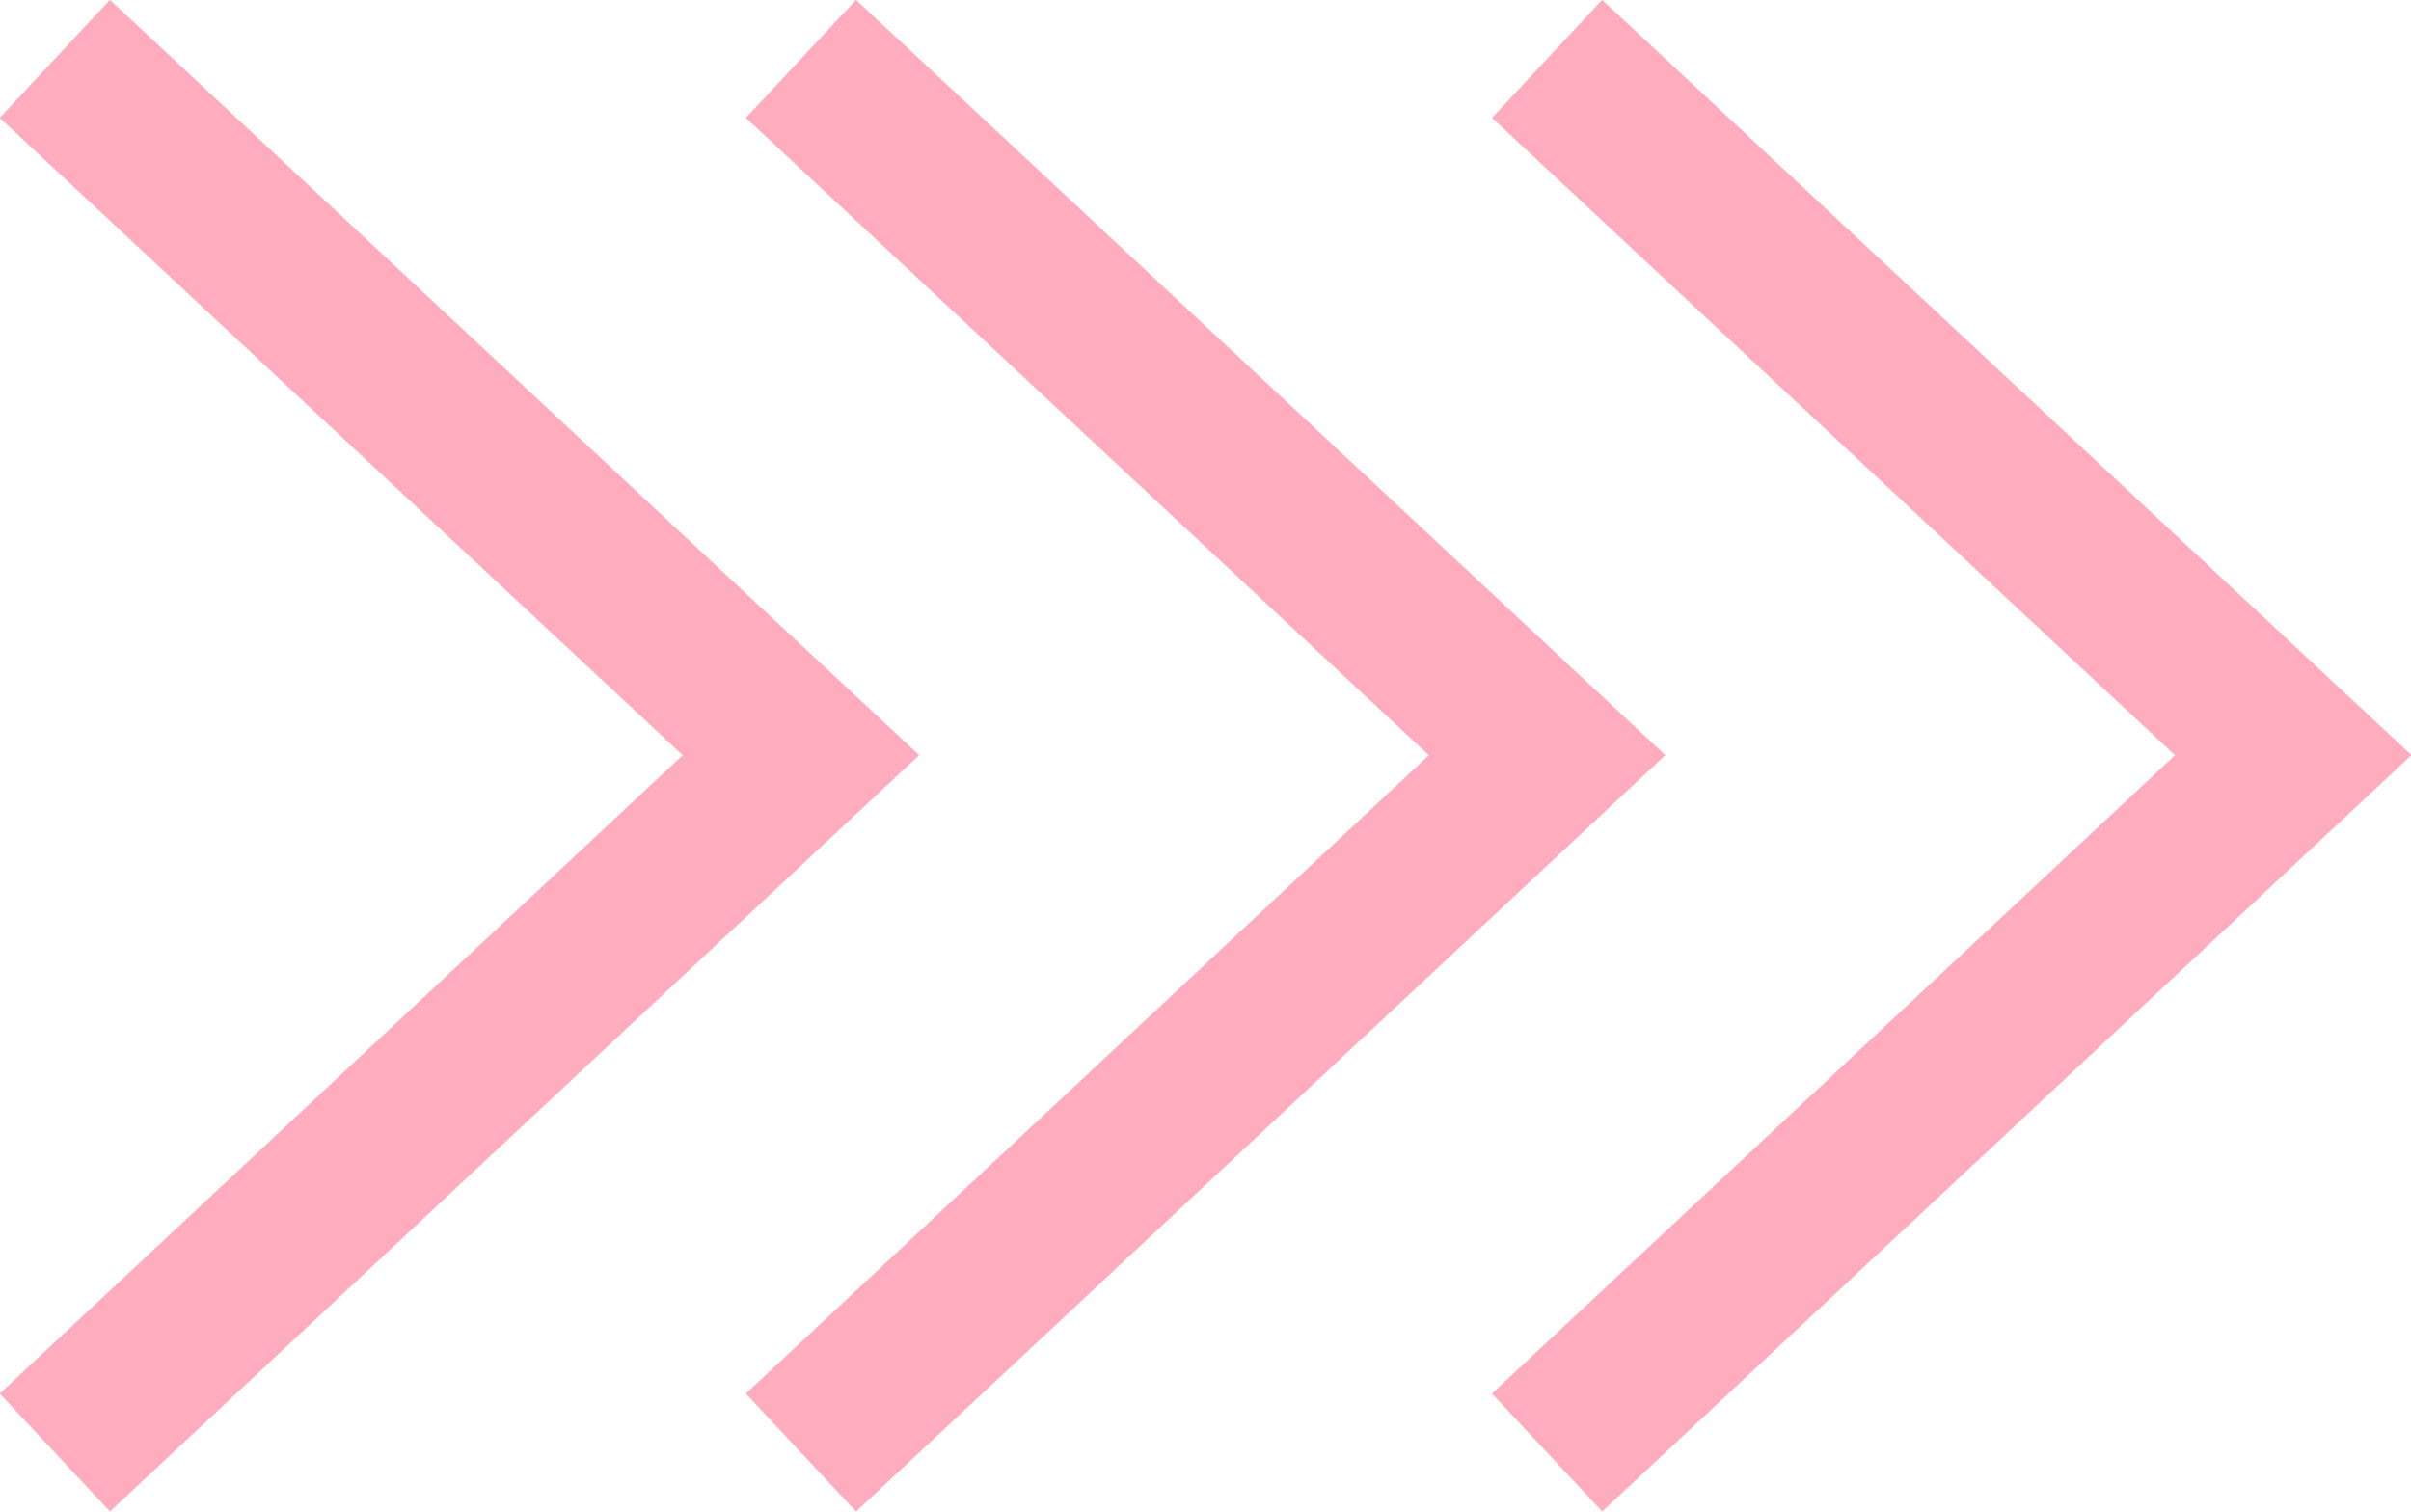
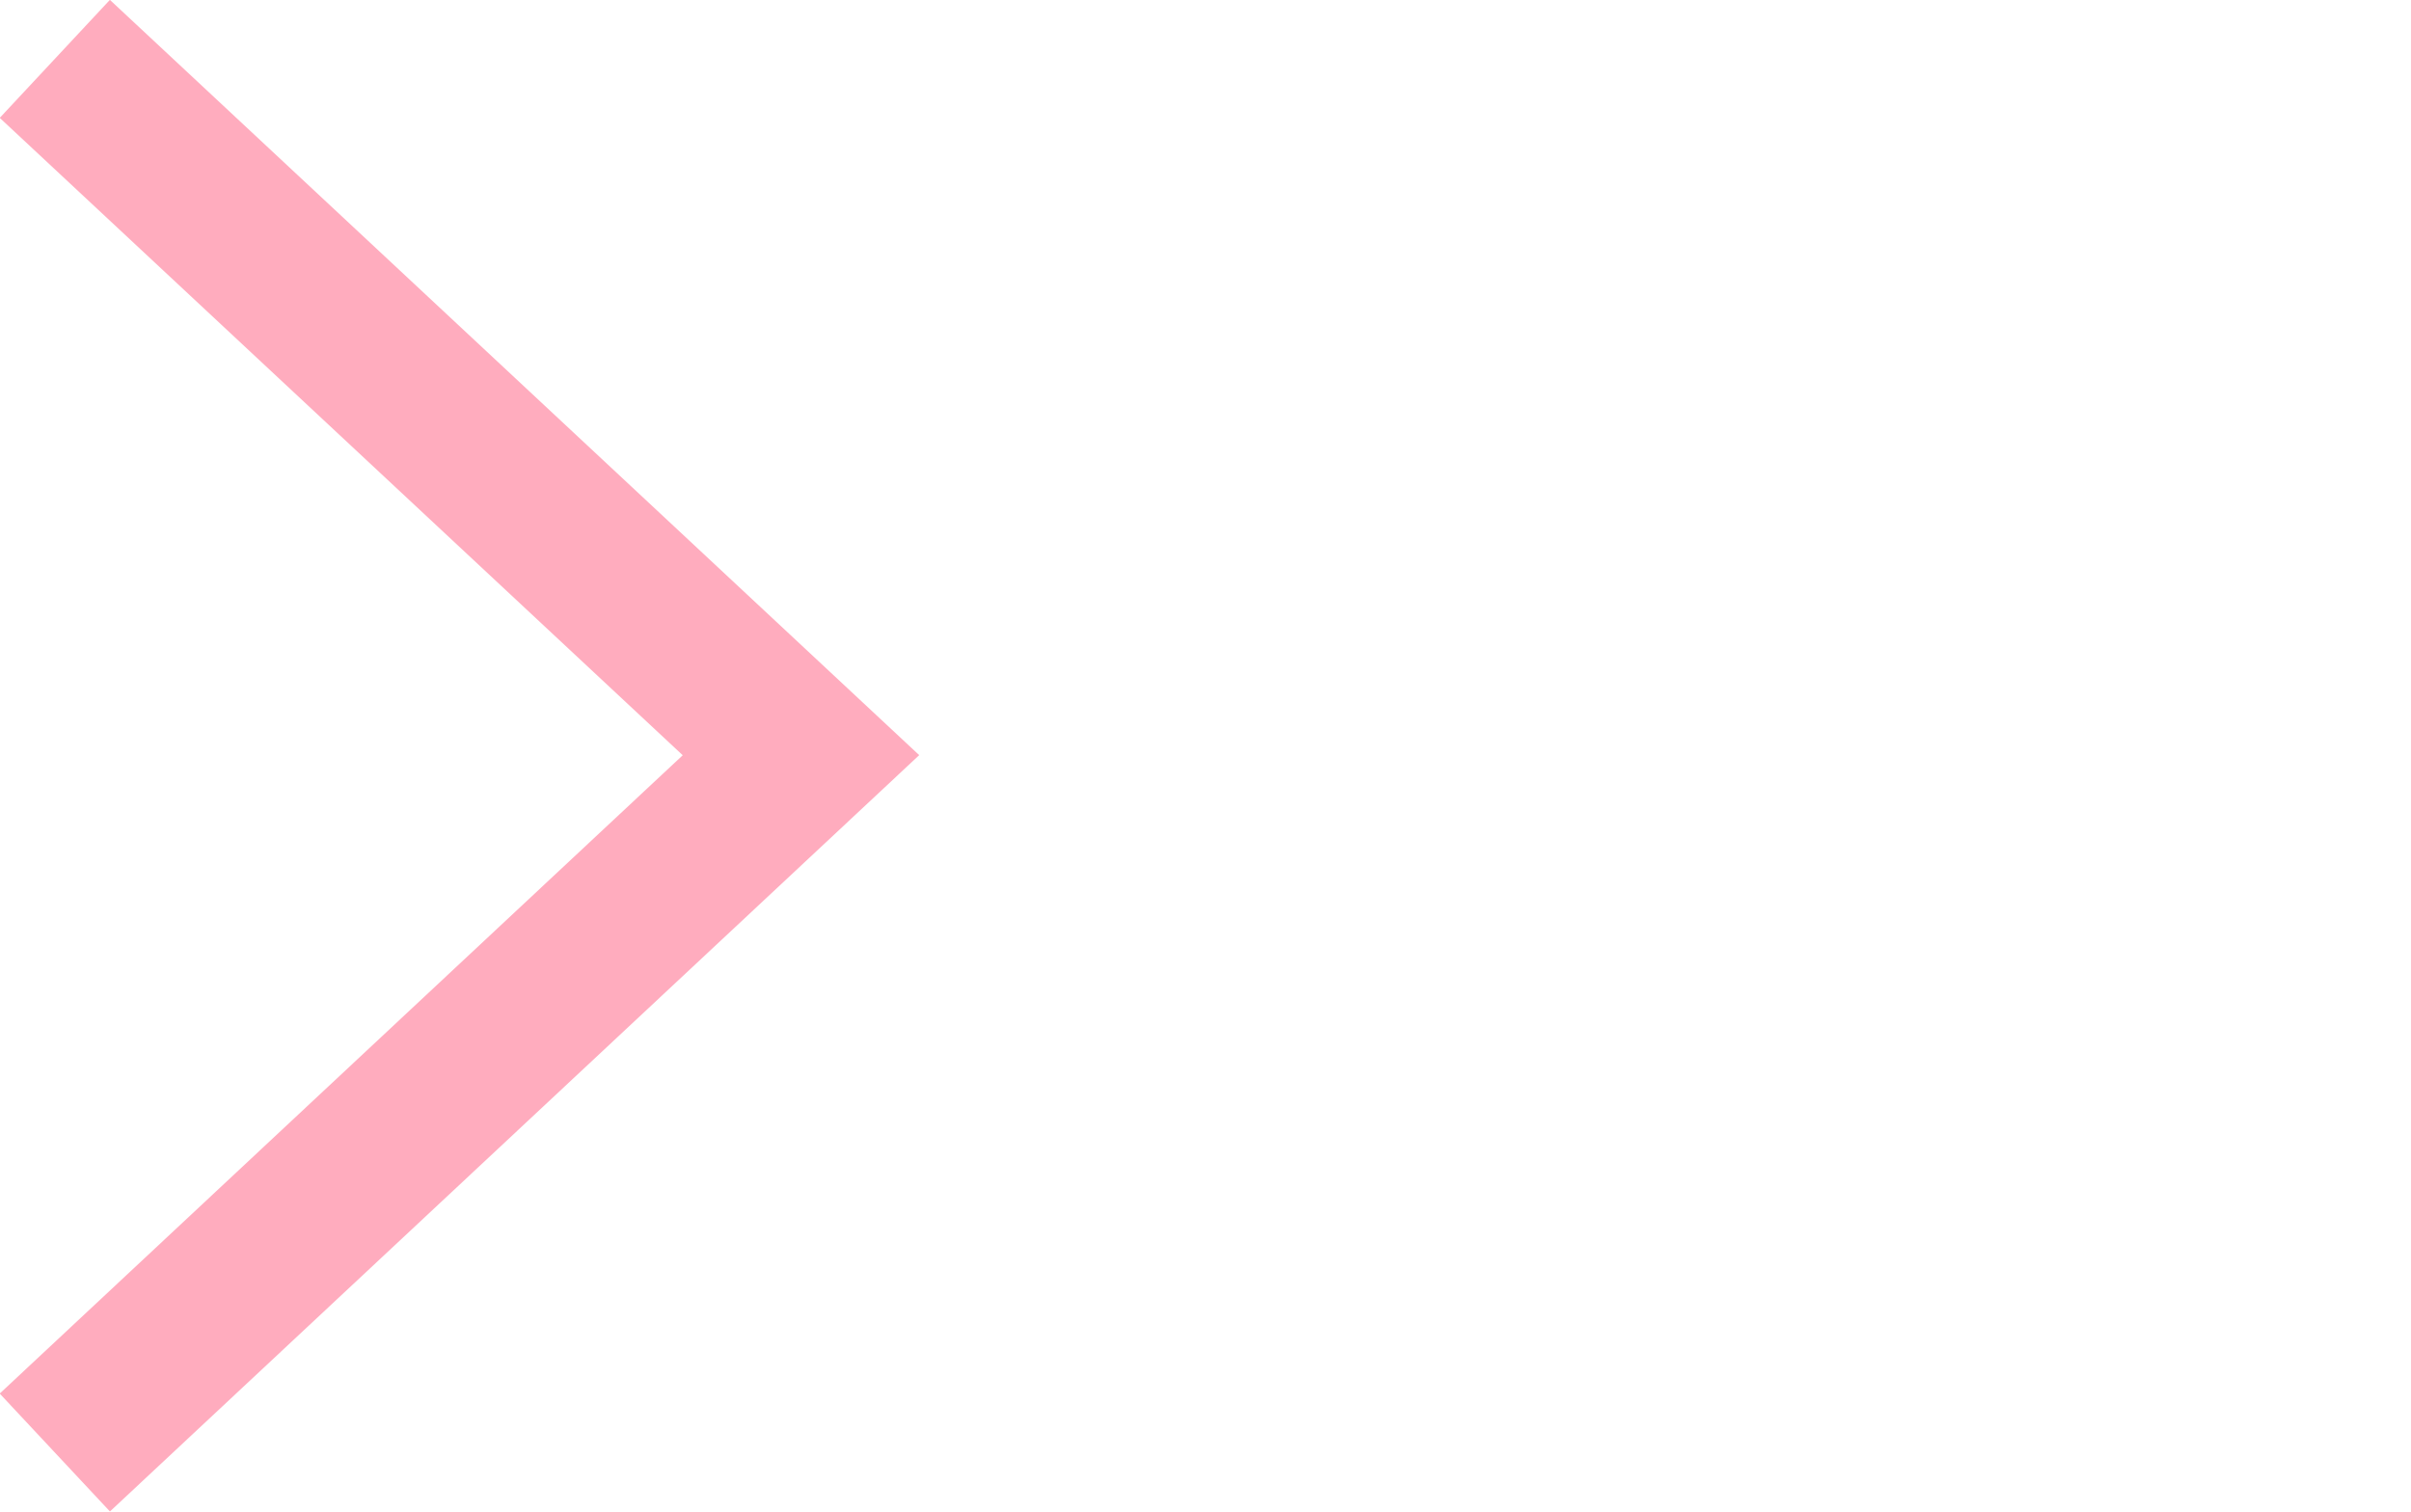
<svg xmlns="http://www.w3.org/2000/svg" id="_レイヤー_2" viewBox="0 0 23.75 14.9">
  <defs>
    <style>.cls-1{fill:none;stroke:#ffacbe;stroke-miterlimit:10;stroke-width:1.59px;}</style>
  </defs>
  <g id="_デザイン">
    <polyline class="cls-1" points=".54 .58 7.89 7.44 .54 14.31" />
-     <polyline class="cls-1" points="7.89 .58 15.24 7.44 7.89 14.31" />
-     <polyline class="cls-1" points="15.24 .58 22.59 7.44 15.24 14.31" />
  </g>
</svg>